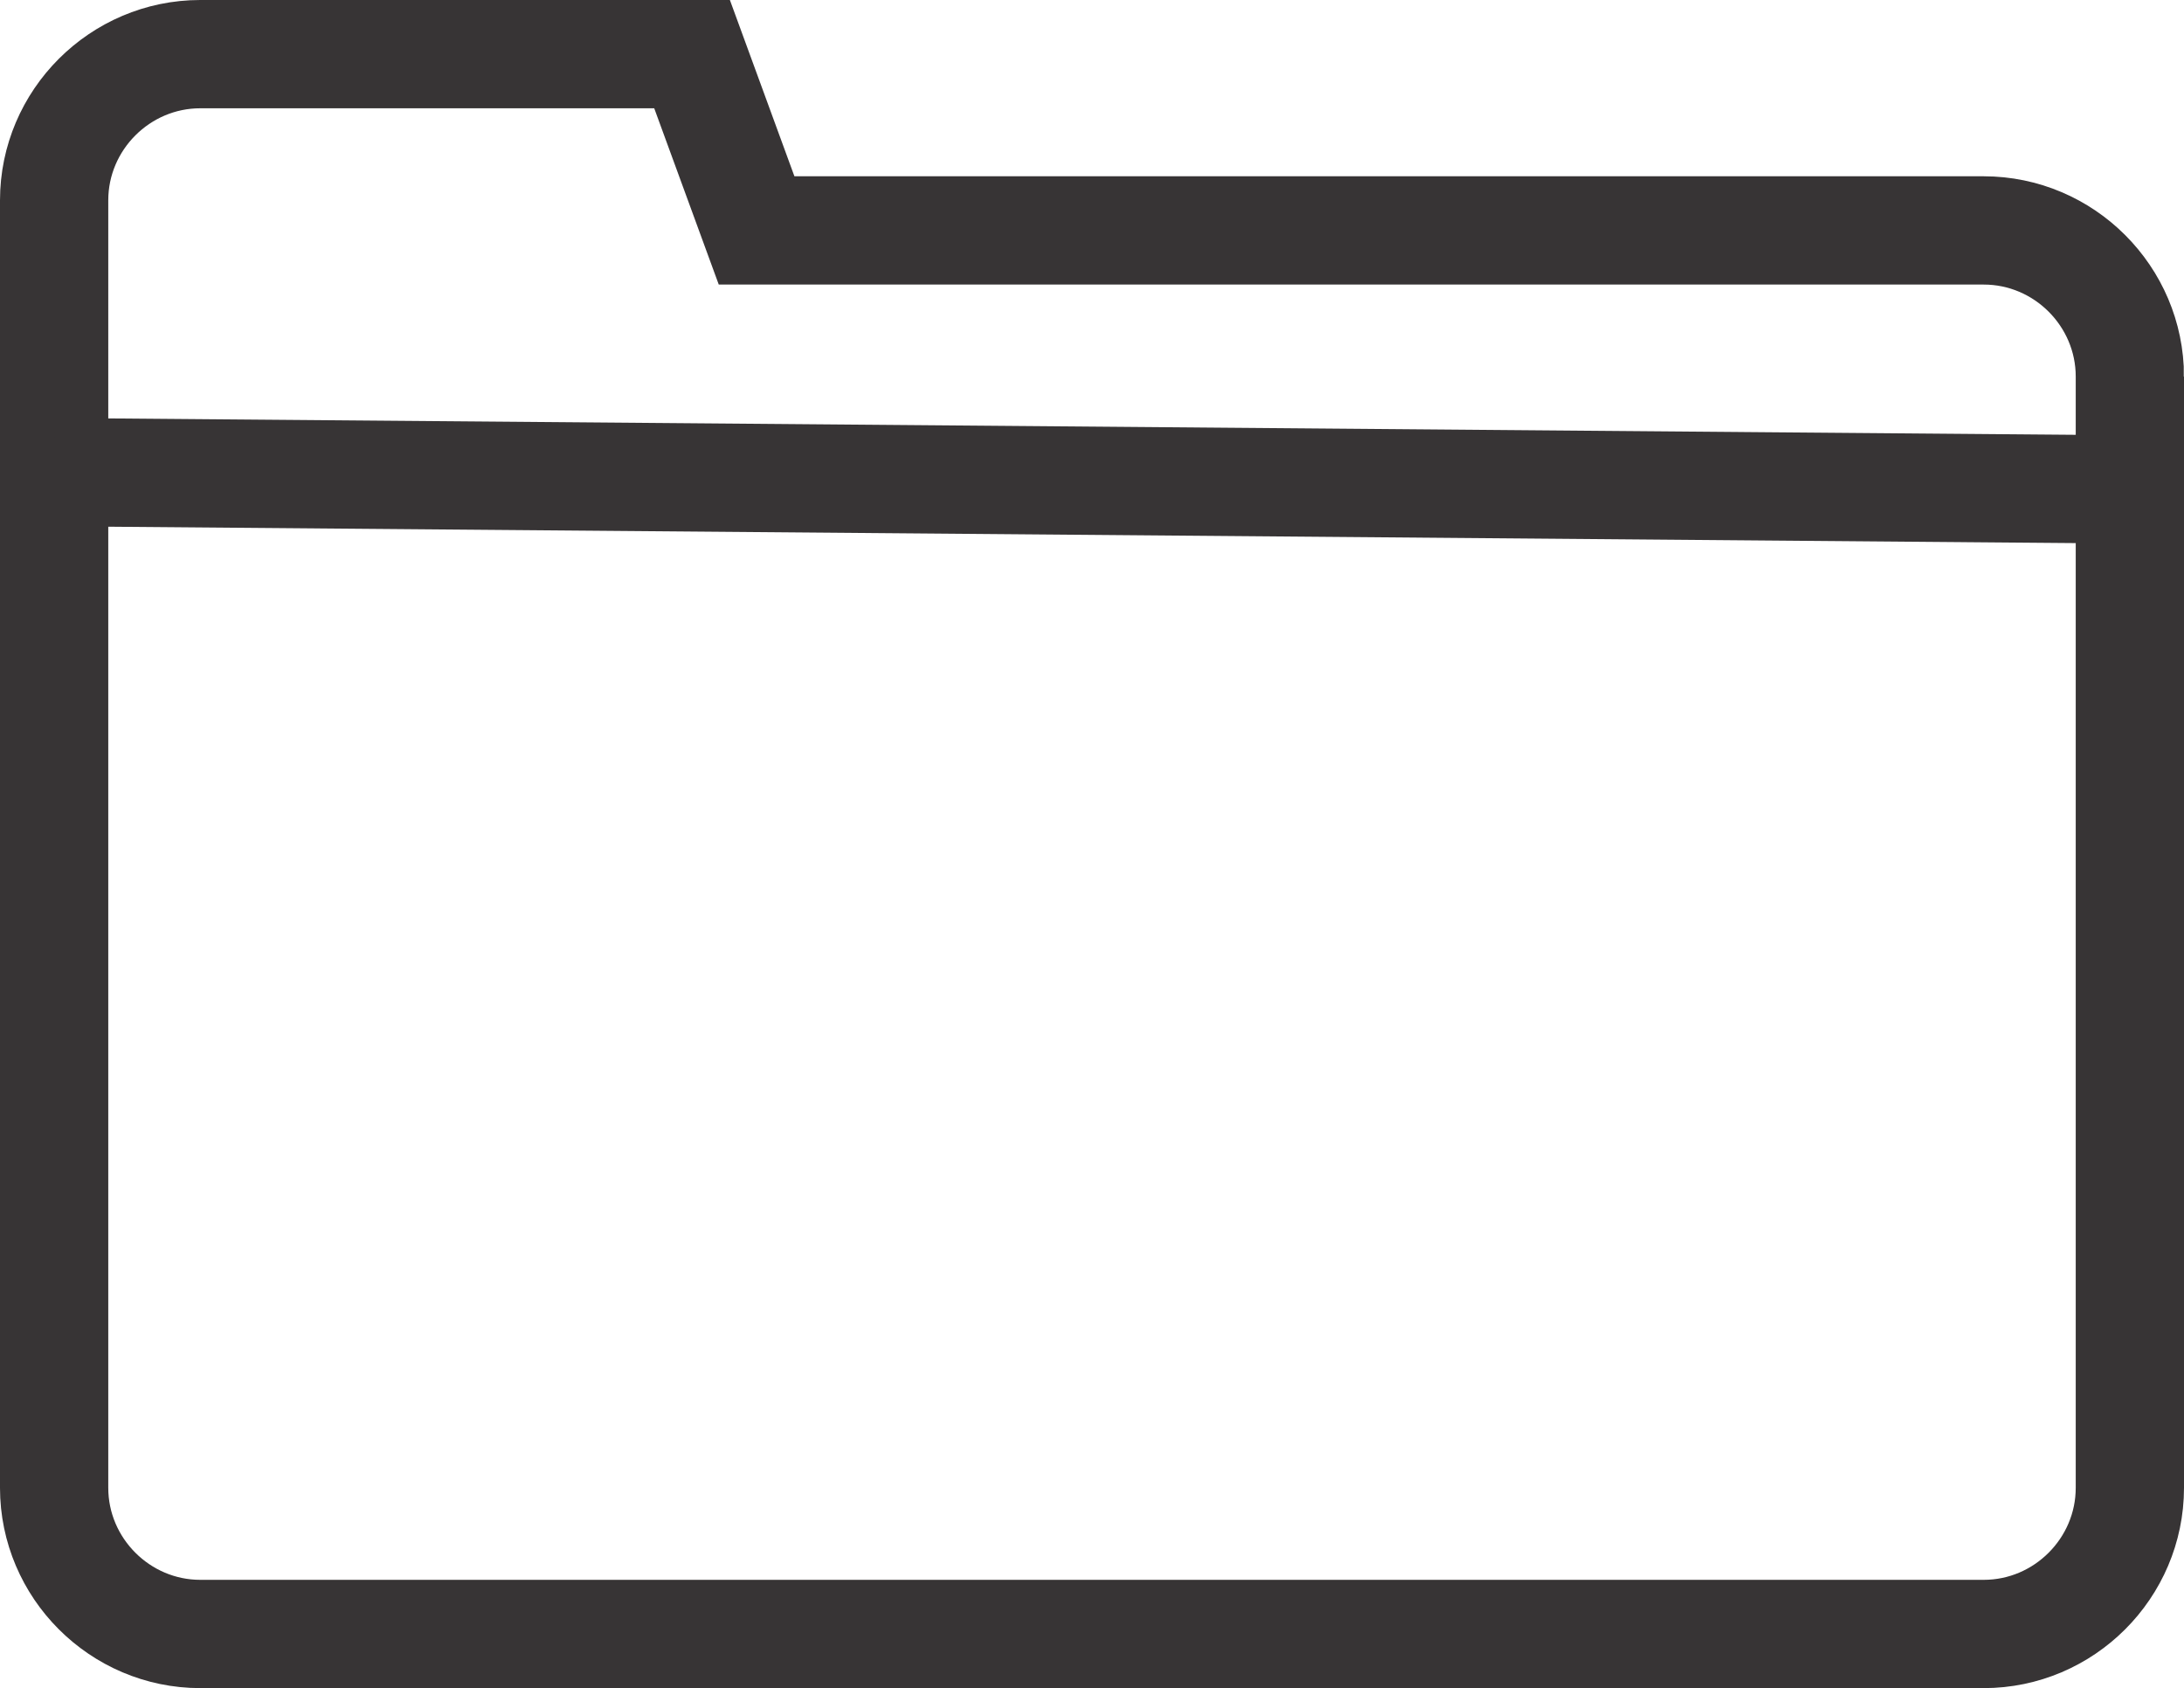
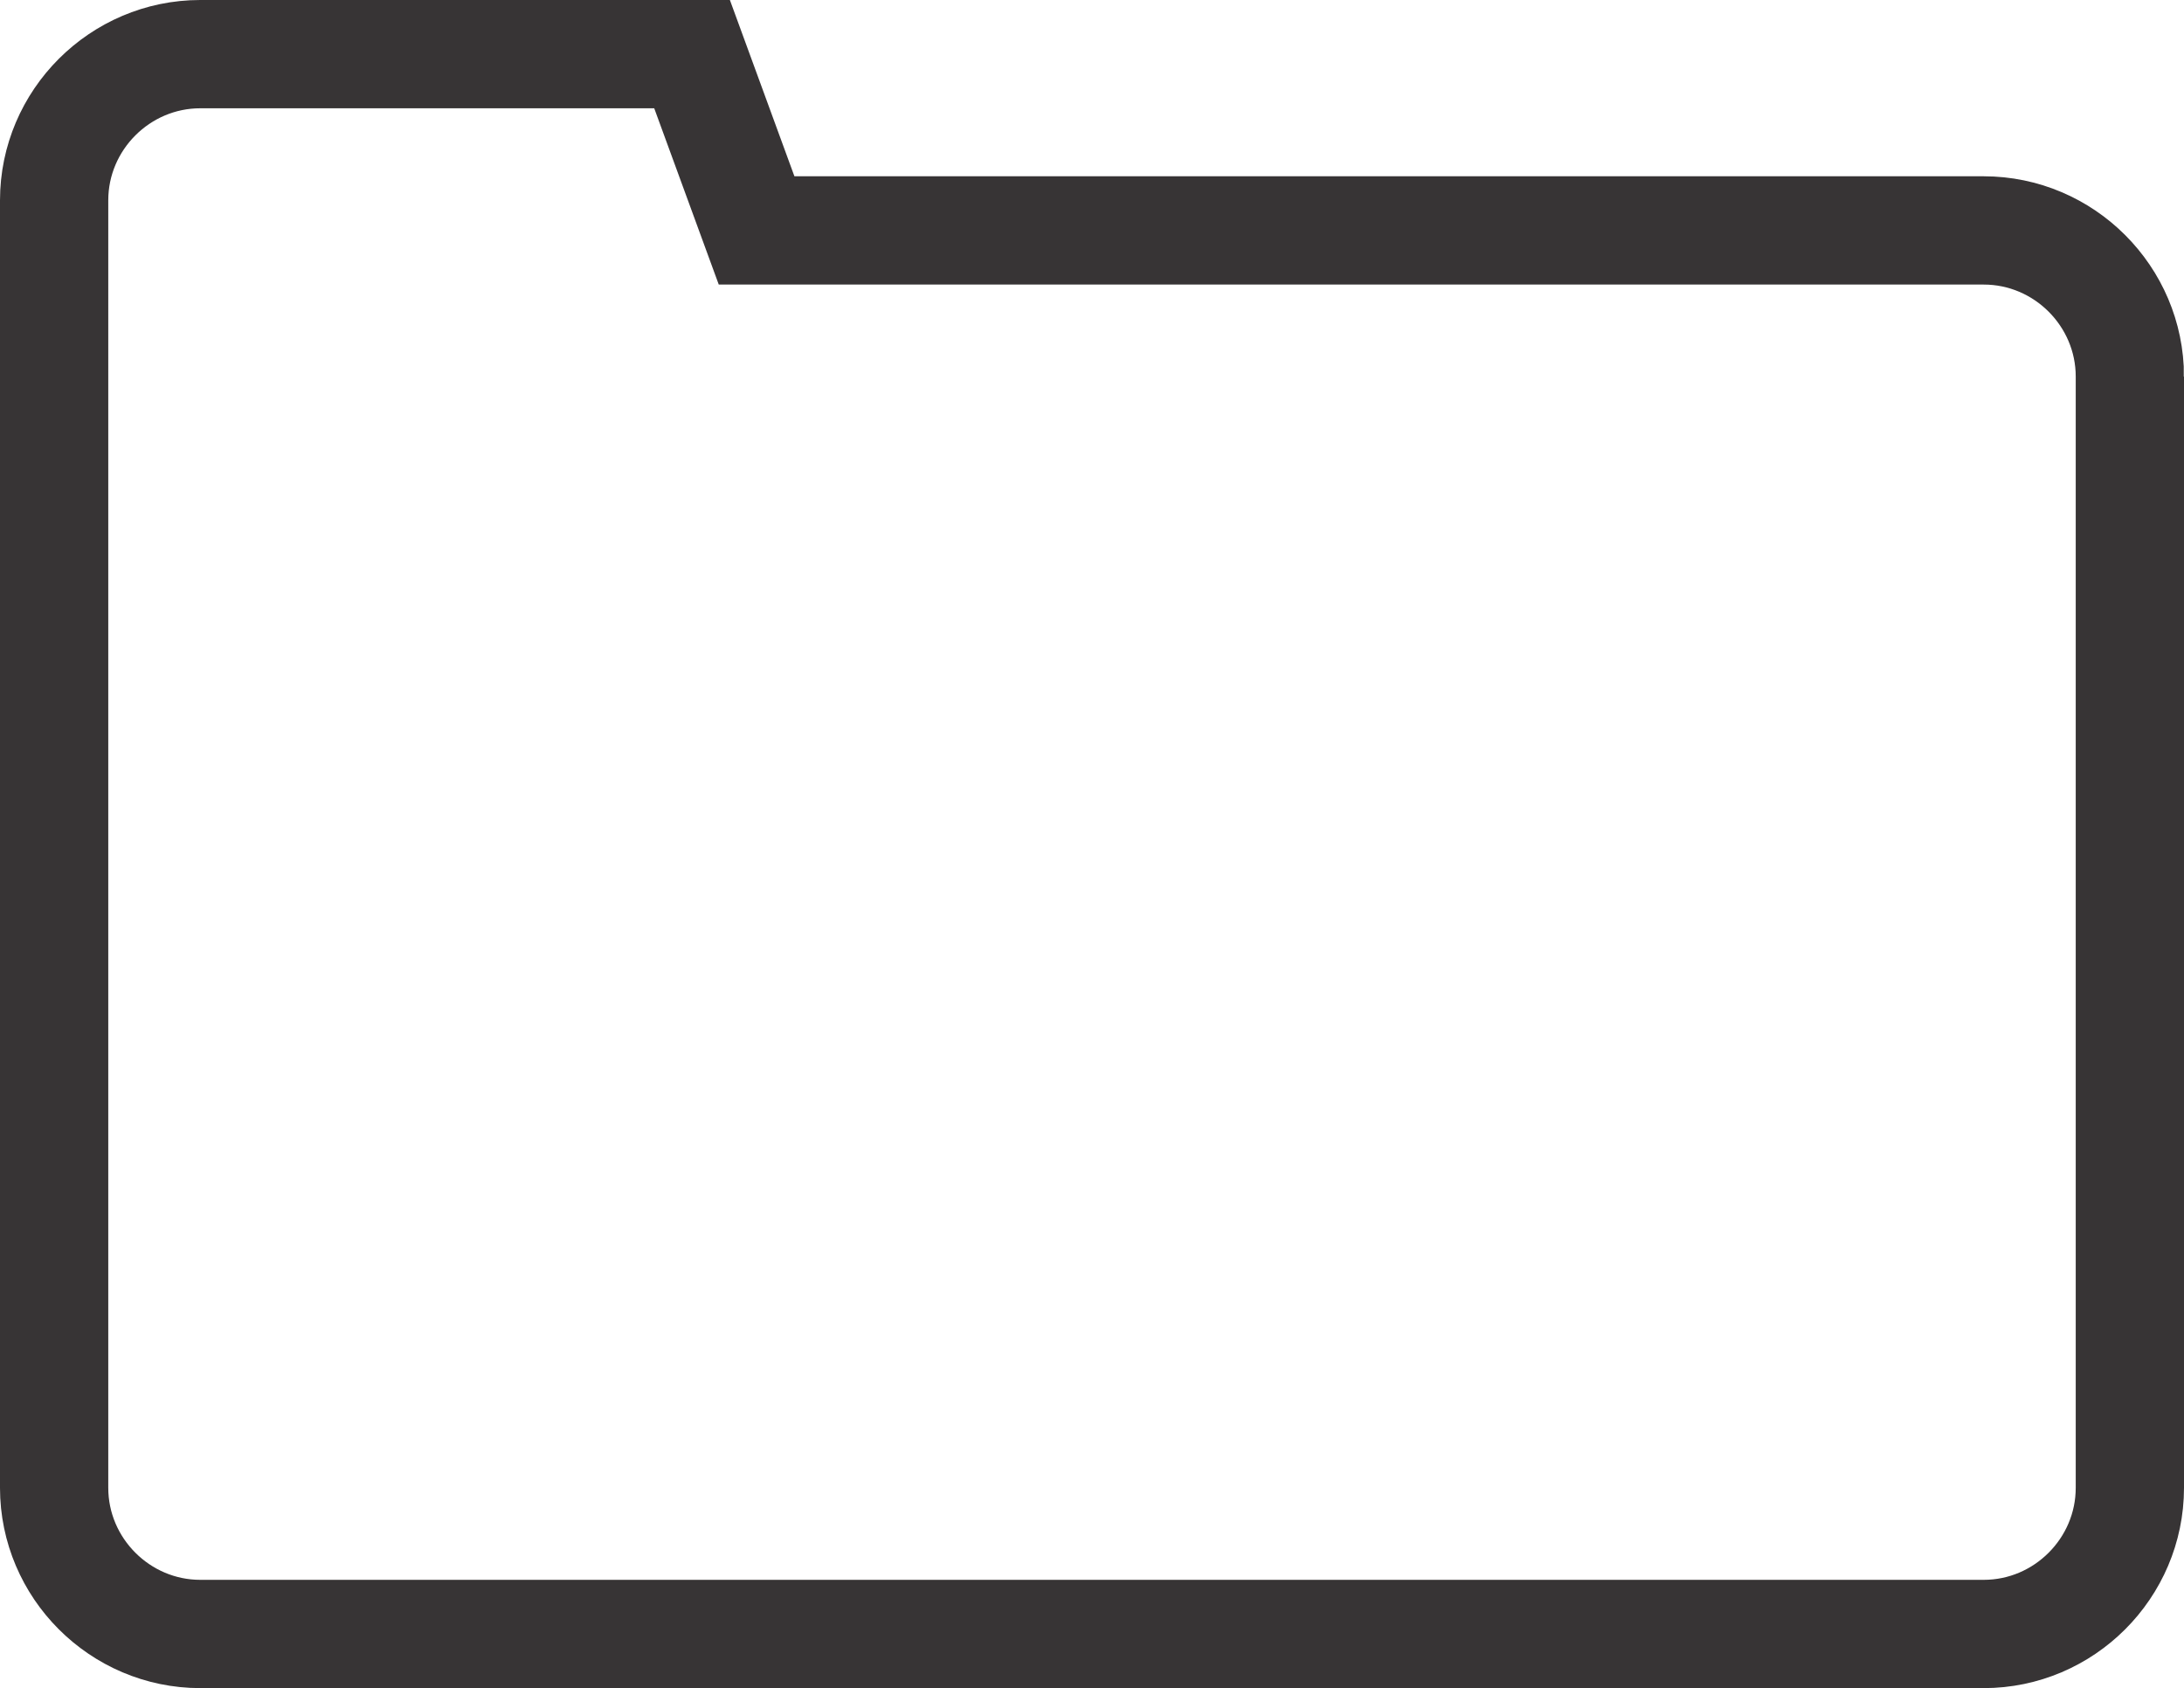
<svg xmlns="http://www.w3.org/2000/svg" id="Camada_2" data-name="Camada 2" viewBox="0 0 100.86 77.95">
  <defs>
    <style>
      .cls-1 {
        fill: none;
        stroke: #373435;
        stroke-miterlimit: 22.93;
        stroke-width: 5px;
      }
    </style>
  </defs>
  <g id="Camada_1-2" data-name="Camada 1">
    <path class="cls-1" d="M98.36,17.39v51.31c0,3.71-3.04,6.75-6.75,6.75H9.25c-3.71,0-6.75-3.04-6.75-6.75V9.25c0-3.71,3.04-6.75,6.75-6.75h22.71l2.98,8.14h56.67c3.71,0,6.75,3.04,6.75,6.75Z" />
-     <line class="cls-1" x1="98.36" y1="22.6" x2="2.5" y2="21.8" />
  </g>
</svg>